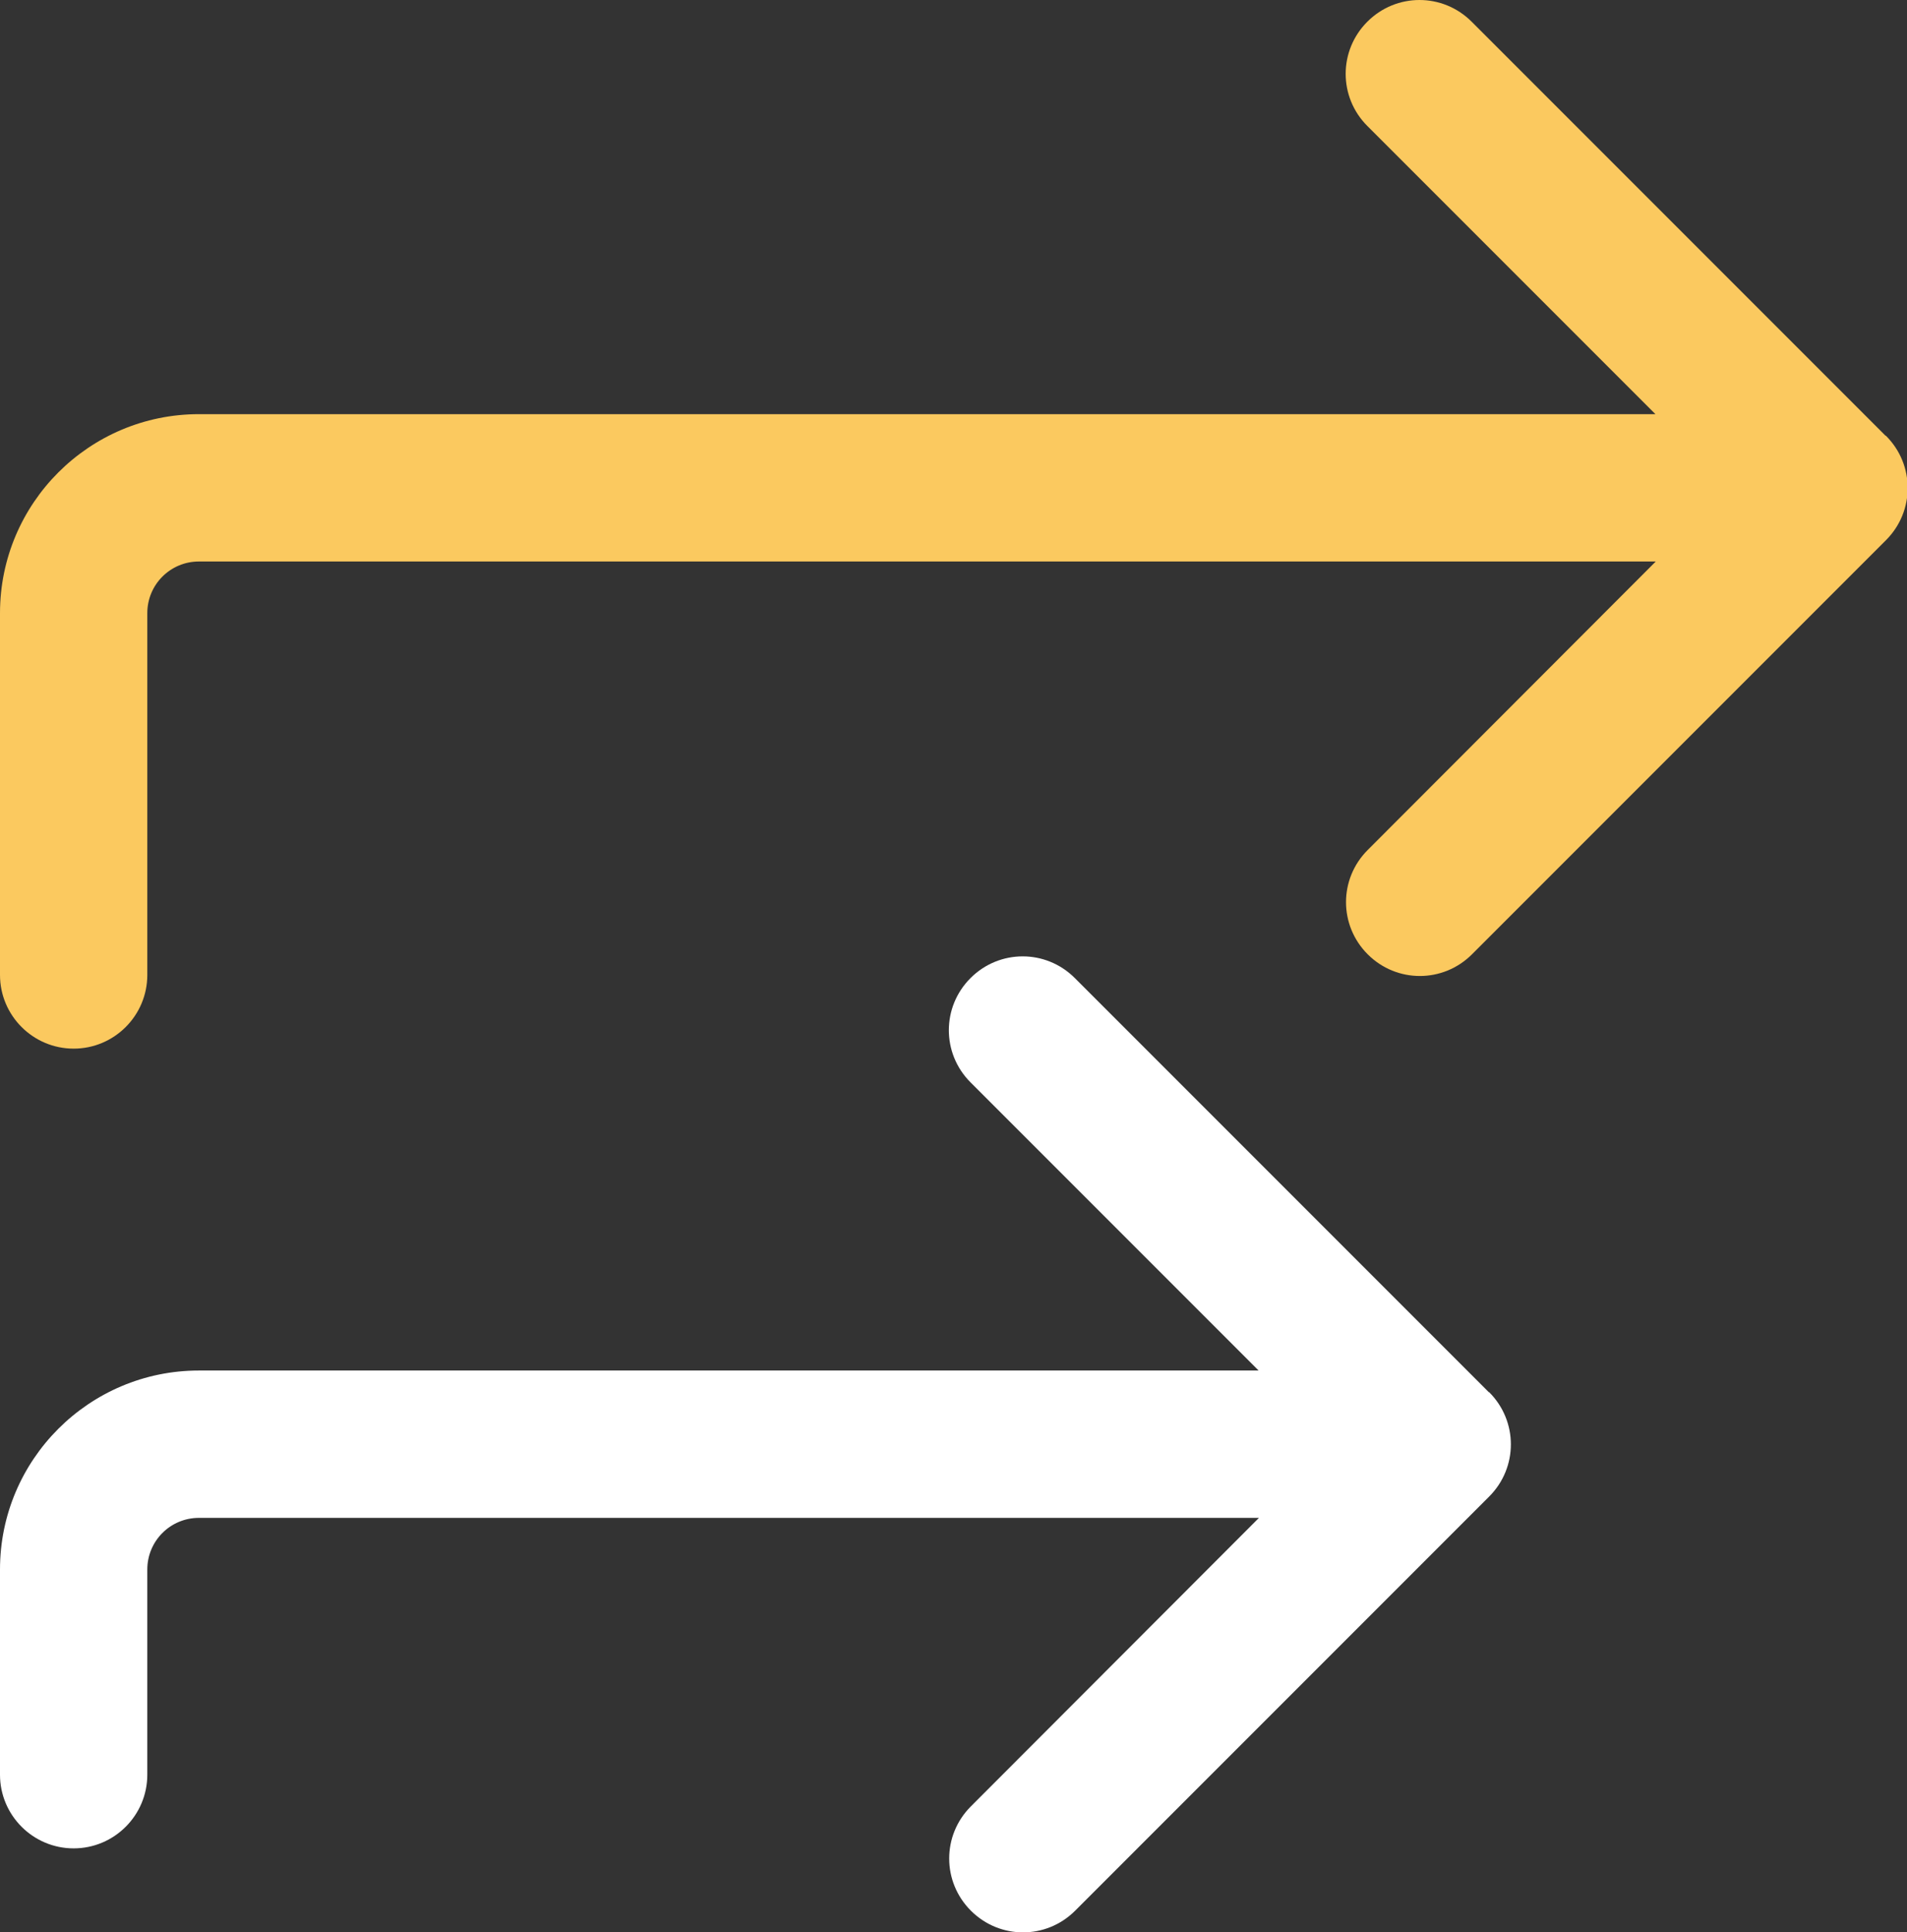
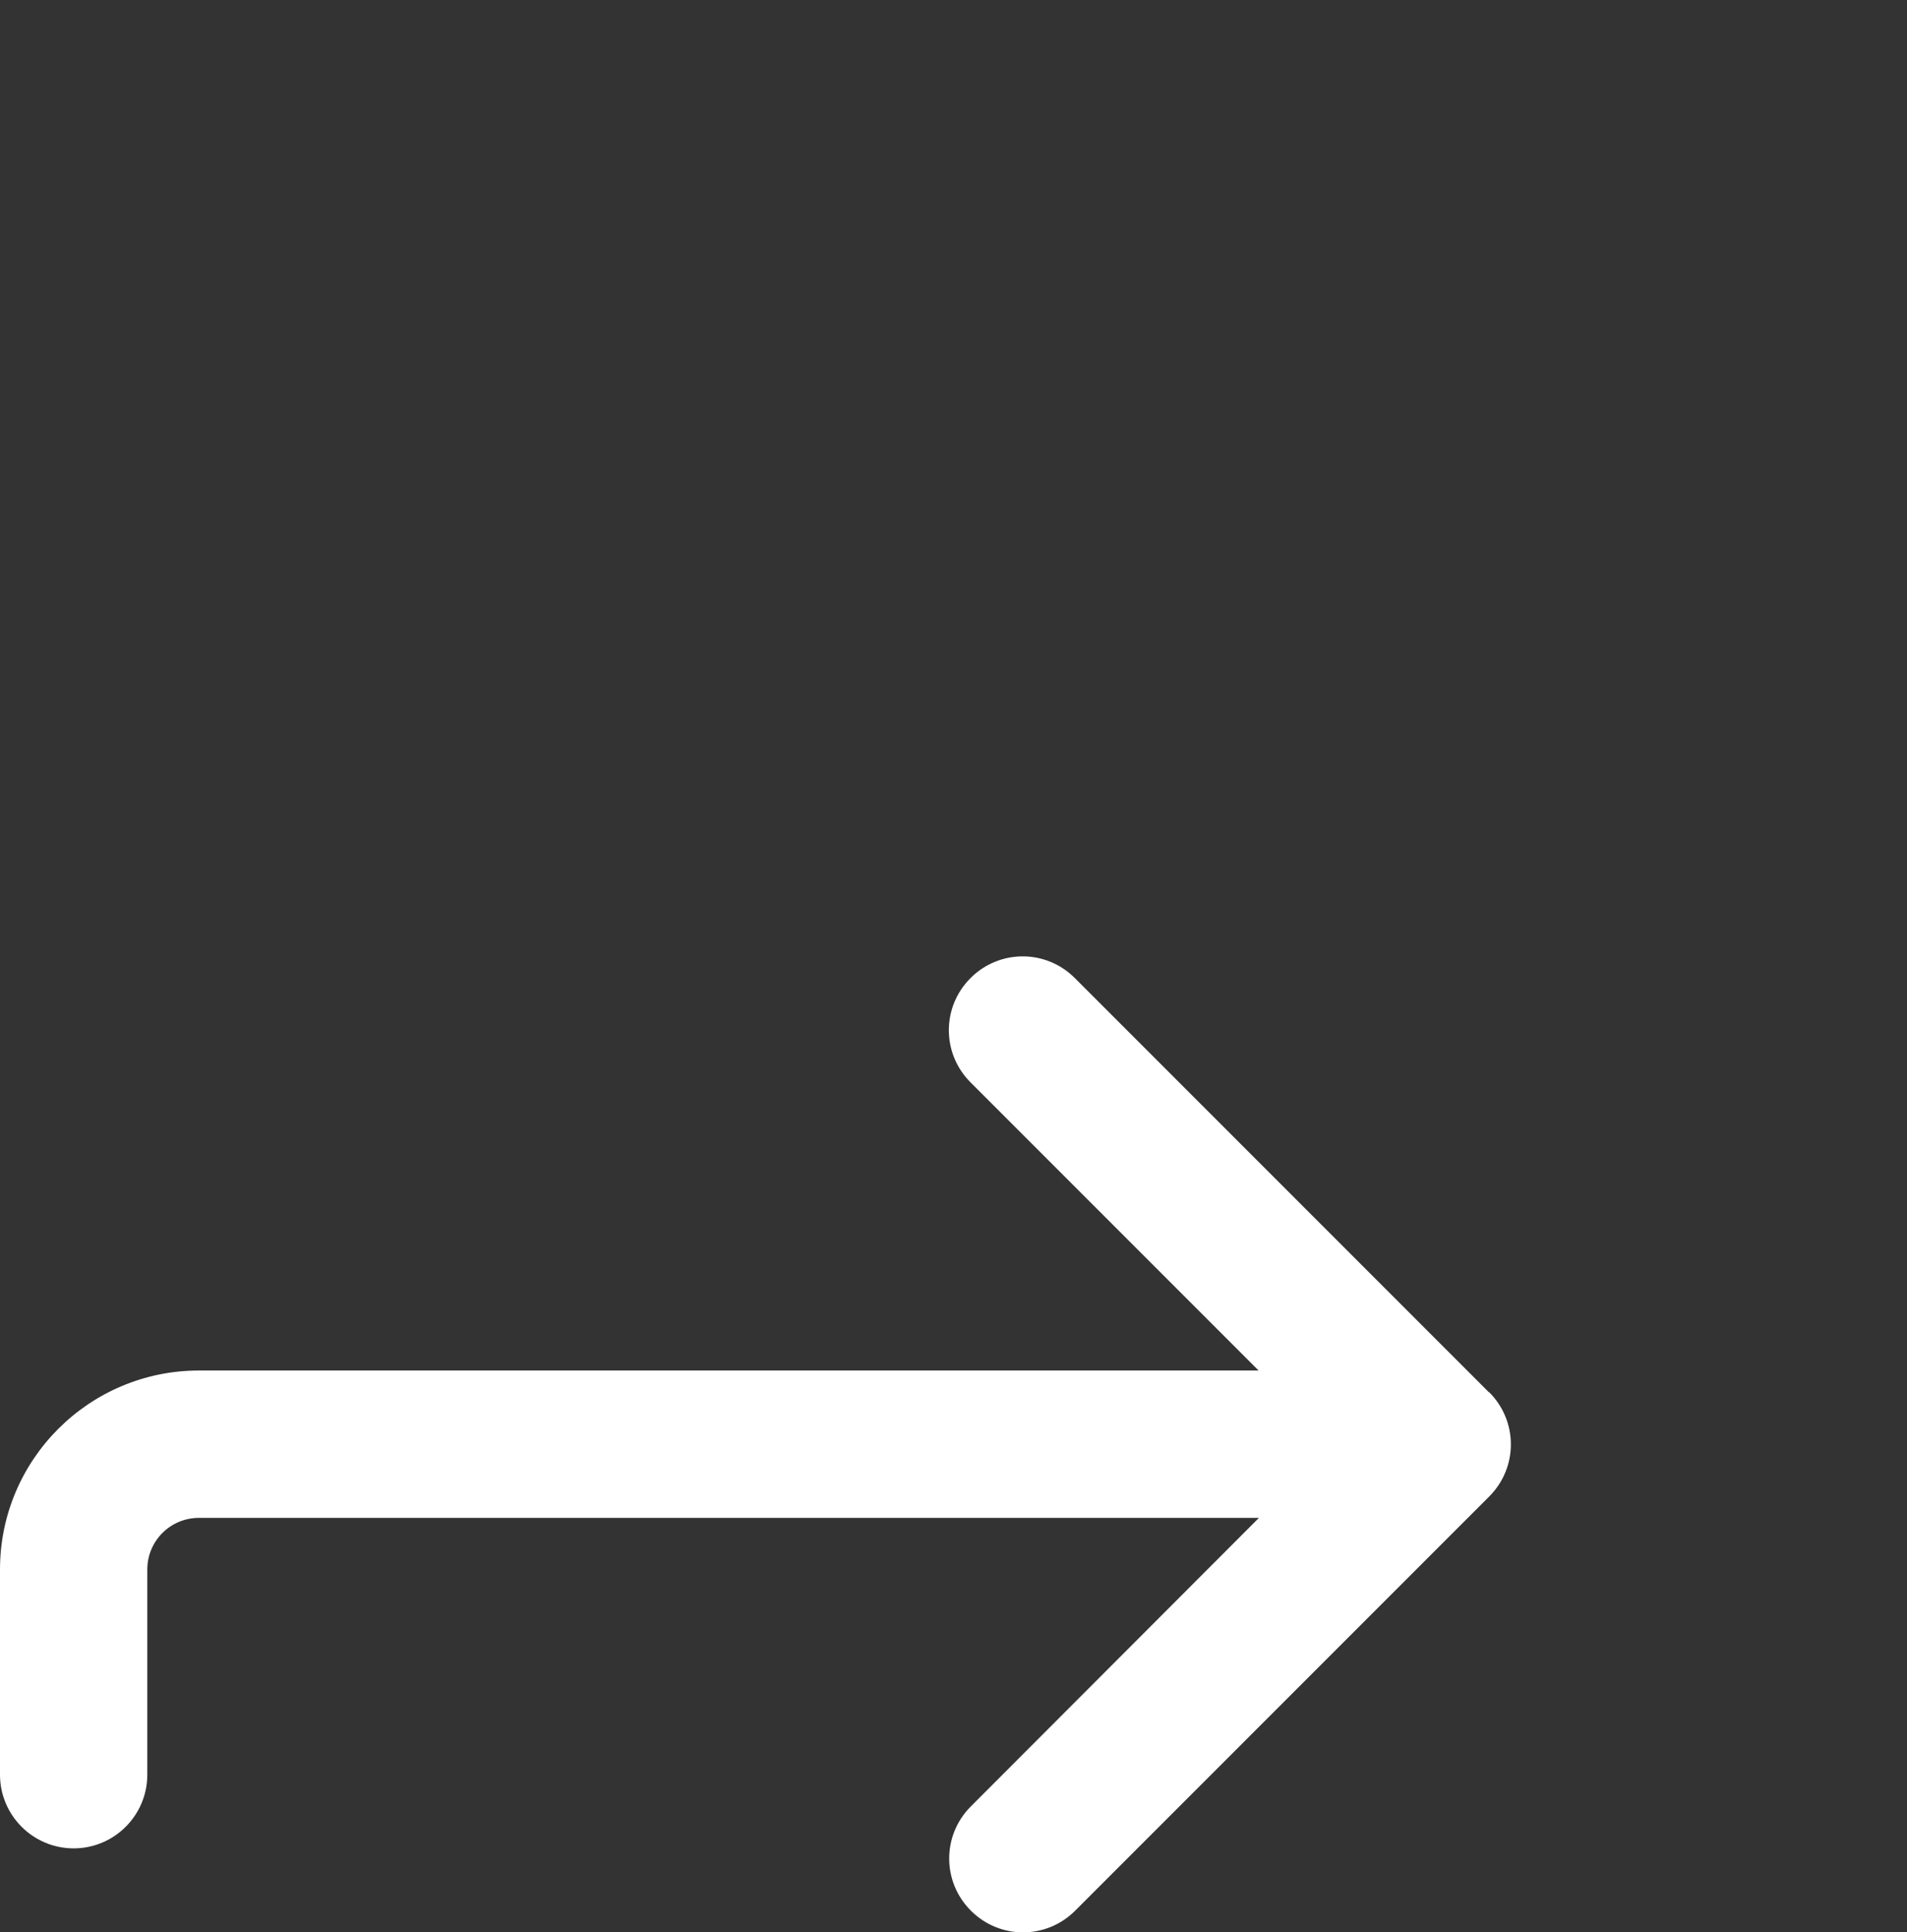
<svg xmlns="http://www.w3.org/2000/svg" viewBox="0 0 55.41 56.12">
  <rect x="0" y="0" width="55.41" height="56.12" fill="#333333" stroke="none" />
  <defs>
    <style>.d{fill:#fff;}.e{fill:#fbc95f;}</style>
  </defs>
  <g id="a" />
  <g id="b">
    <g id="c">
-       <path class="e" d="M54.78,12.65L42.76,.63c-.84-.84-2.19-.84-3.03,0-.84,.84-.84,2.19,0,3.03l8.37,8.37H5.78c-3.19,0-5.78,2.59-5.78,5.78v10.51c0,1.18,.96,2.14,2.14,2.14s2.14-.96,2.14-2.14v-10.51c0-.83,.67-1.5,1.5-1.5H48.11l-8.37,8.38c-.84,.84-.84,2.19,0,3.03s2.19,.84,3.03,0l12.03-12.03c.84-.84,.84-2.19,0-3.03Z" />
      <path class="d" d="M43.26,40.44l-12.03-12.03c-.84-.84-2.19-.84-3.03,0-.84,.84-.84,2.19,0,3.03l8.37,8.37H5.78c-3.19,0-5.78,2.59-5.78,5.78v5.96c0,1.18,.96,2.14,2.14,2.14s2.14-.96,2.14-2.14v-5.96c0-.83,.67-1.5,1.5-1.5h30.8l-8.37,8.38c-.84,.84-.84,2.19,0,3.03s2.19,.84,3.03,0l12.03-12.03c.84-.84,.84-2.19,0-3.03Z" />
    </g>
  </g>
</svg>